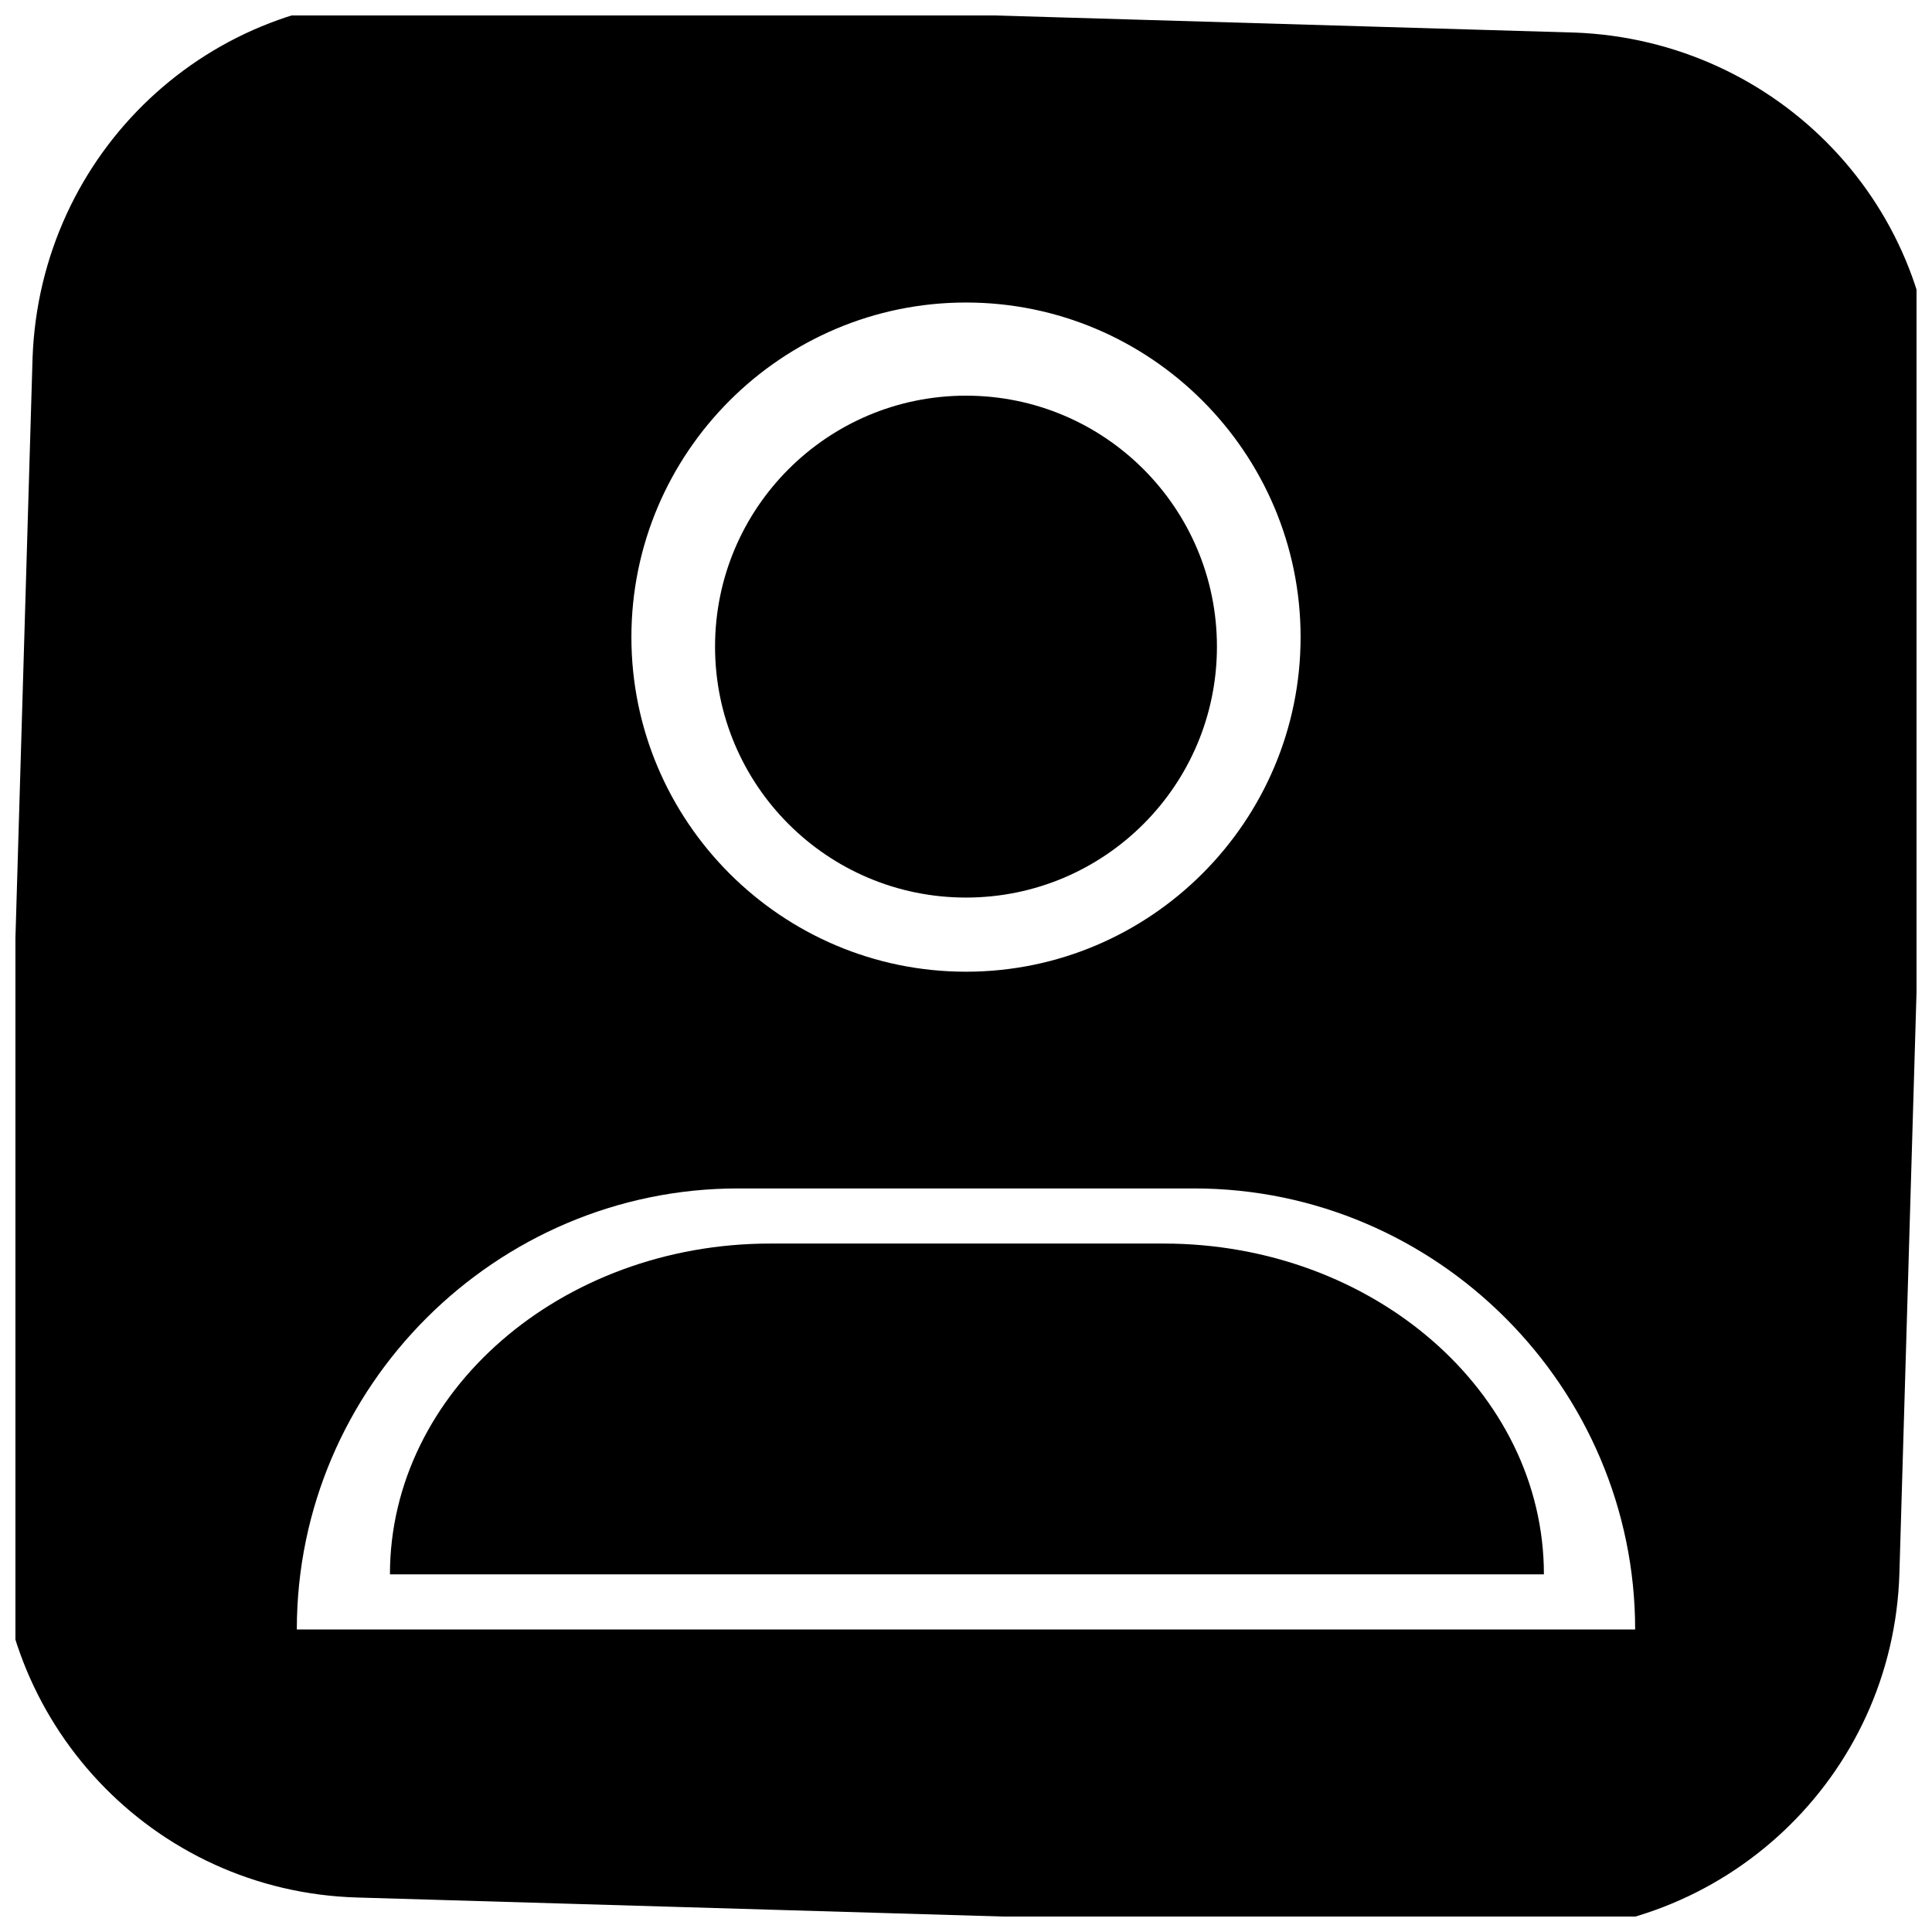
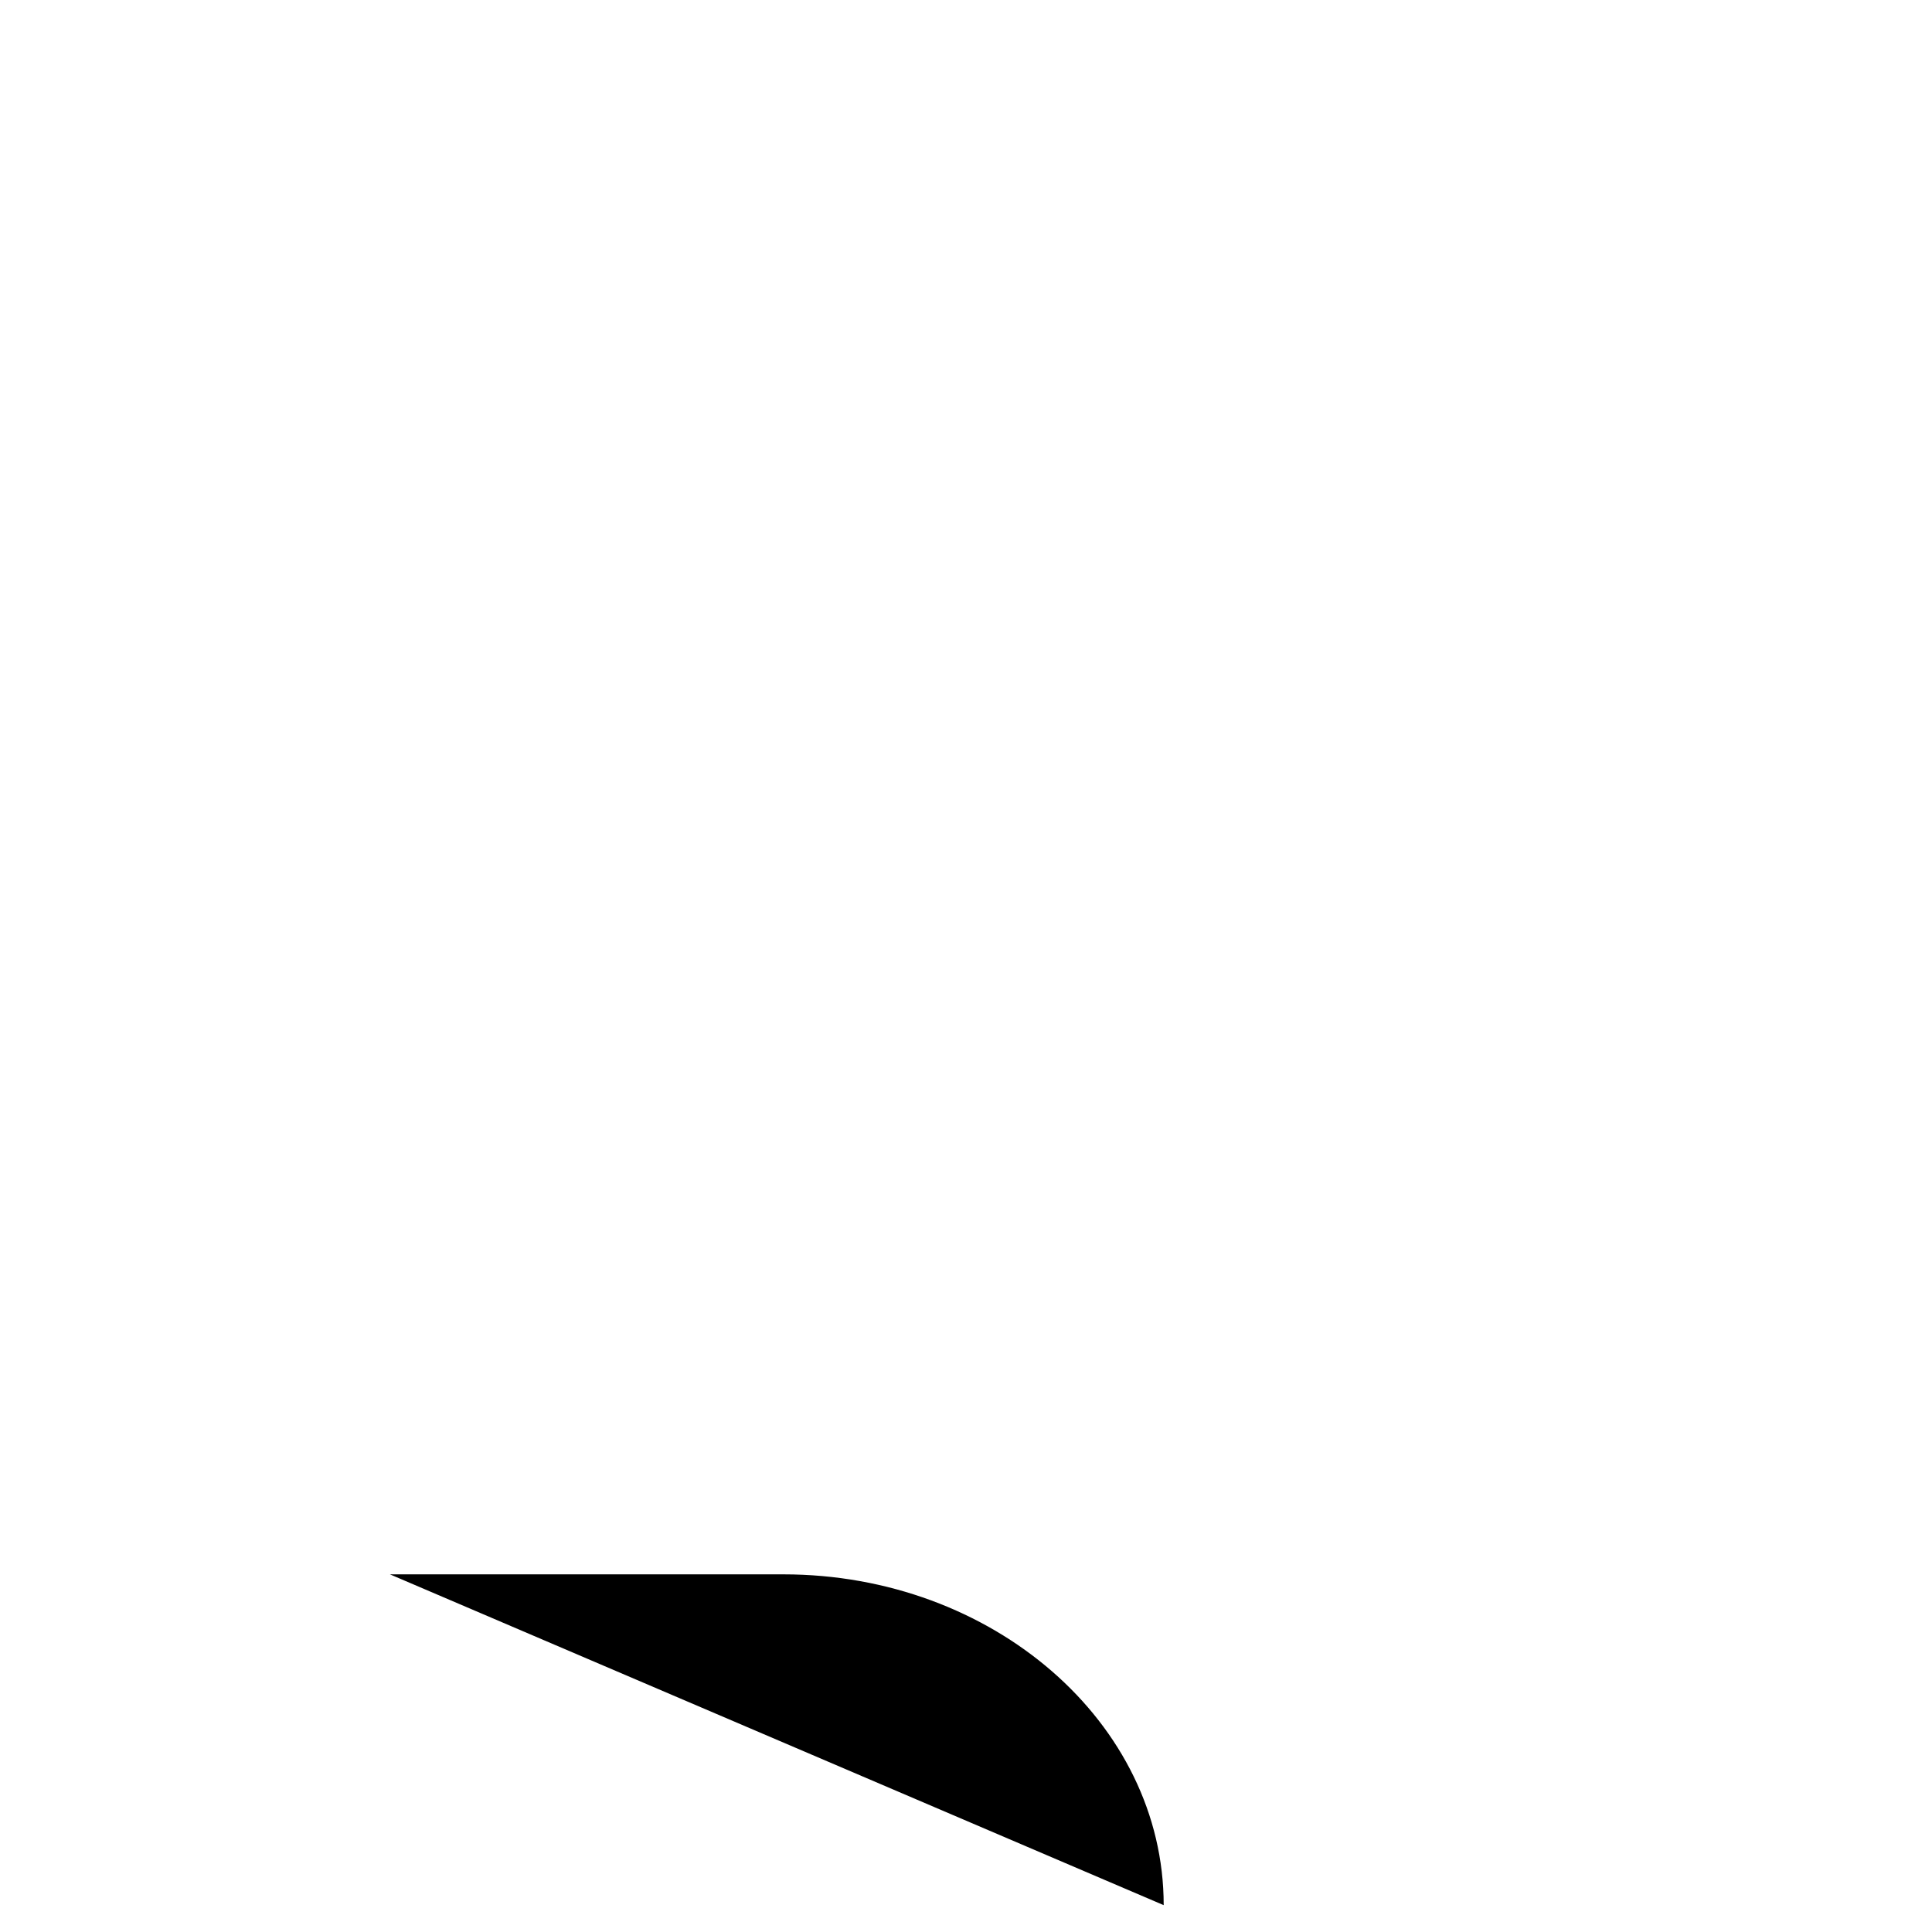
<svg xmlns="http://www.w3.org/2000/svg" width="800px" height="800px" version="1.1" viewBox="144 144 512 512">
  <defs>
    <clipPath id="a">
-       <path d="m148.09 148.09h503.81v503.81h-503.81z" />
-     </clipPath>
+       </clipPath>
  </defs>
  <g clip-path="url(#a)">
    <path d="m561.22 152.63-307.32-9.07c-54.414-1.512-99.25 40.809-101.27 95.223l-9.07 307.32c-1.512 53.906 40.809 99.25 95.219 100.76l307.83 9.07c53.906 1.512 99.25-40.809 100.76-95.219l9.07-307.83c1.512-53.406-40.809-98.242-95.219-100.26zm-161.22 71.539c48.871 0 88.672 39.801 88.672 88.672-0.004 48.871-39.805 88.672-88.672 88.672-48.871 0-88.672-39.801-88.672-88.672s39.801-88.672 88.672-88.672zm-177.34 351.66c0-64.488 52.898-116.88 116.88-116.88h120.91c64.488 0 116.88 52.898 116.88 116.88z" />
  </g>
-   <path d="m466.5 315.36c0 36.727-29.773 66.504-66.5 66.504-36.73 0-66.504-29.777-66.504-66.504 0-36.73 29.773-66.504 66.504-66.504 36.727 0 66.5 29.773 66.5 66.504" />
-   <path d="m247.34 561.22c0-48.367 45.344-87.664 100.76-87.664h104.29c55.418 0 100.76 39.297 100.76 87.664" />
+   <path d="m247.34 561.22h104.29c55.418 0 100.76 39.297 100.76 87.664" />
</svg>